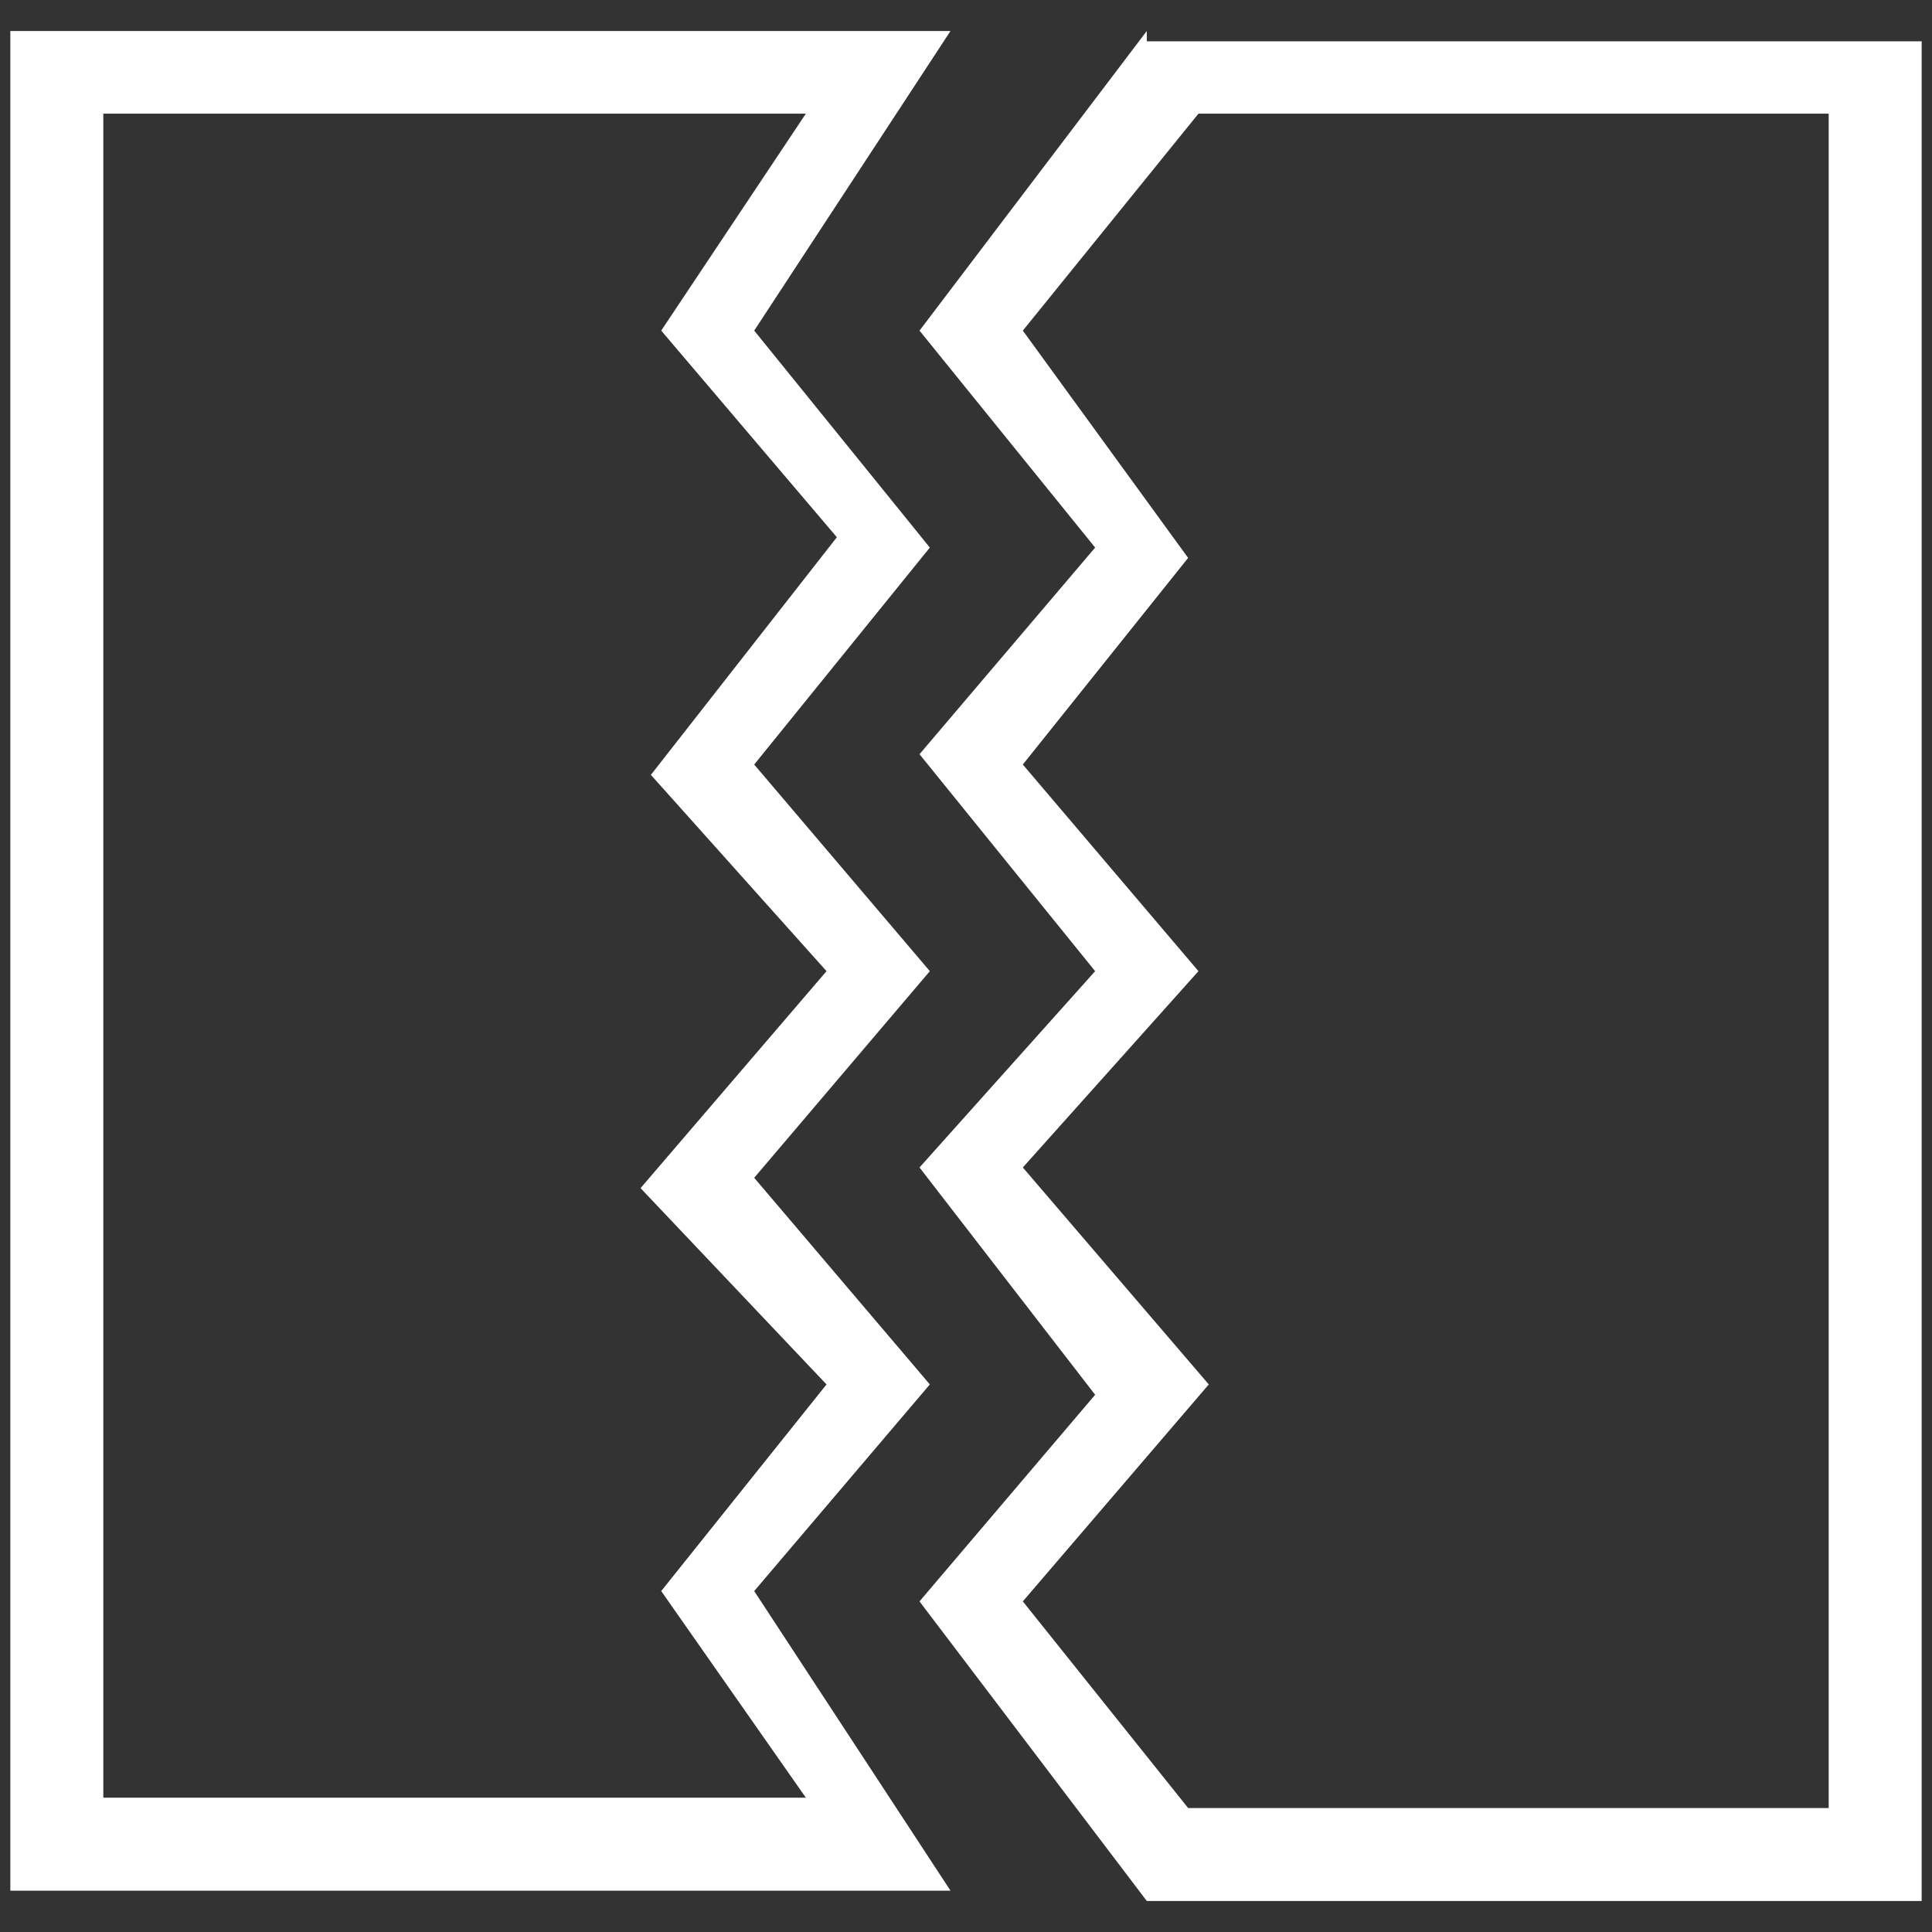
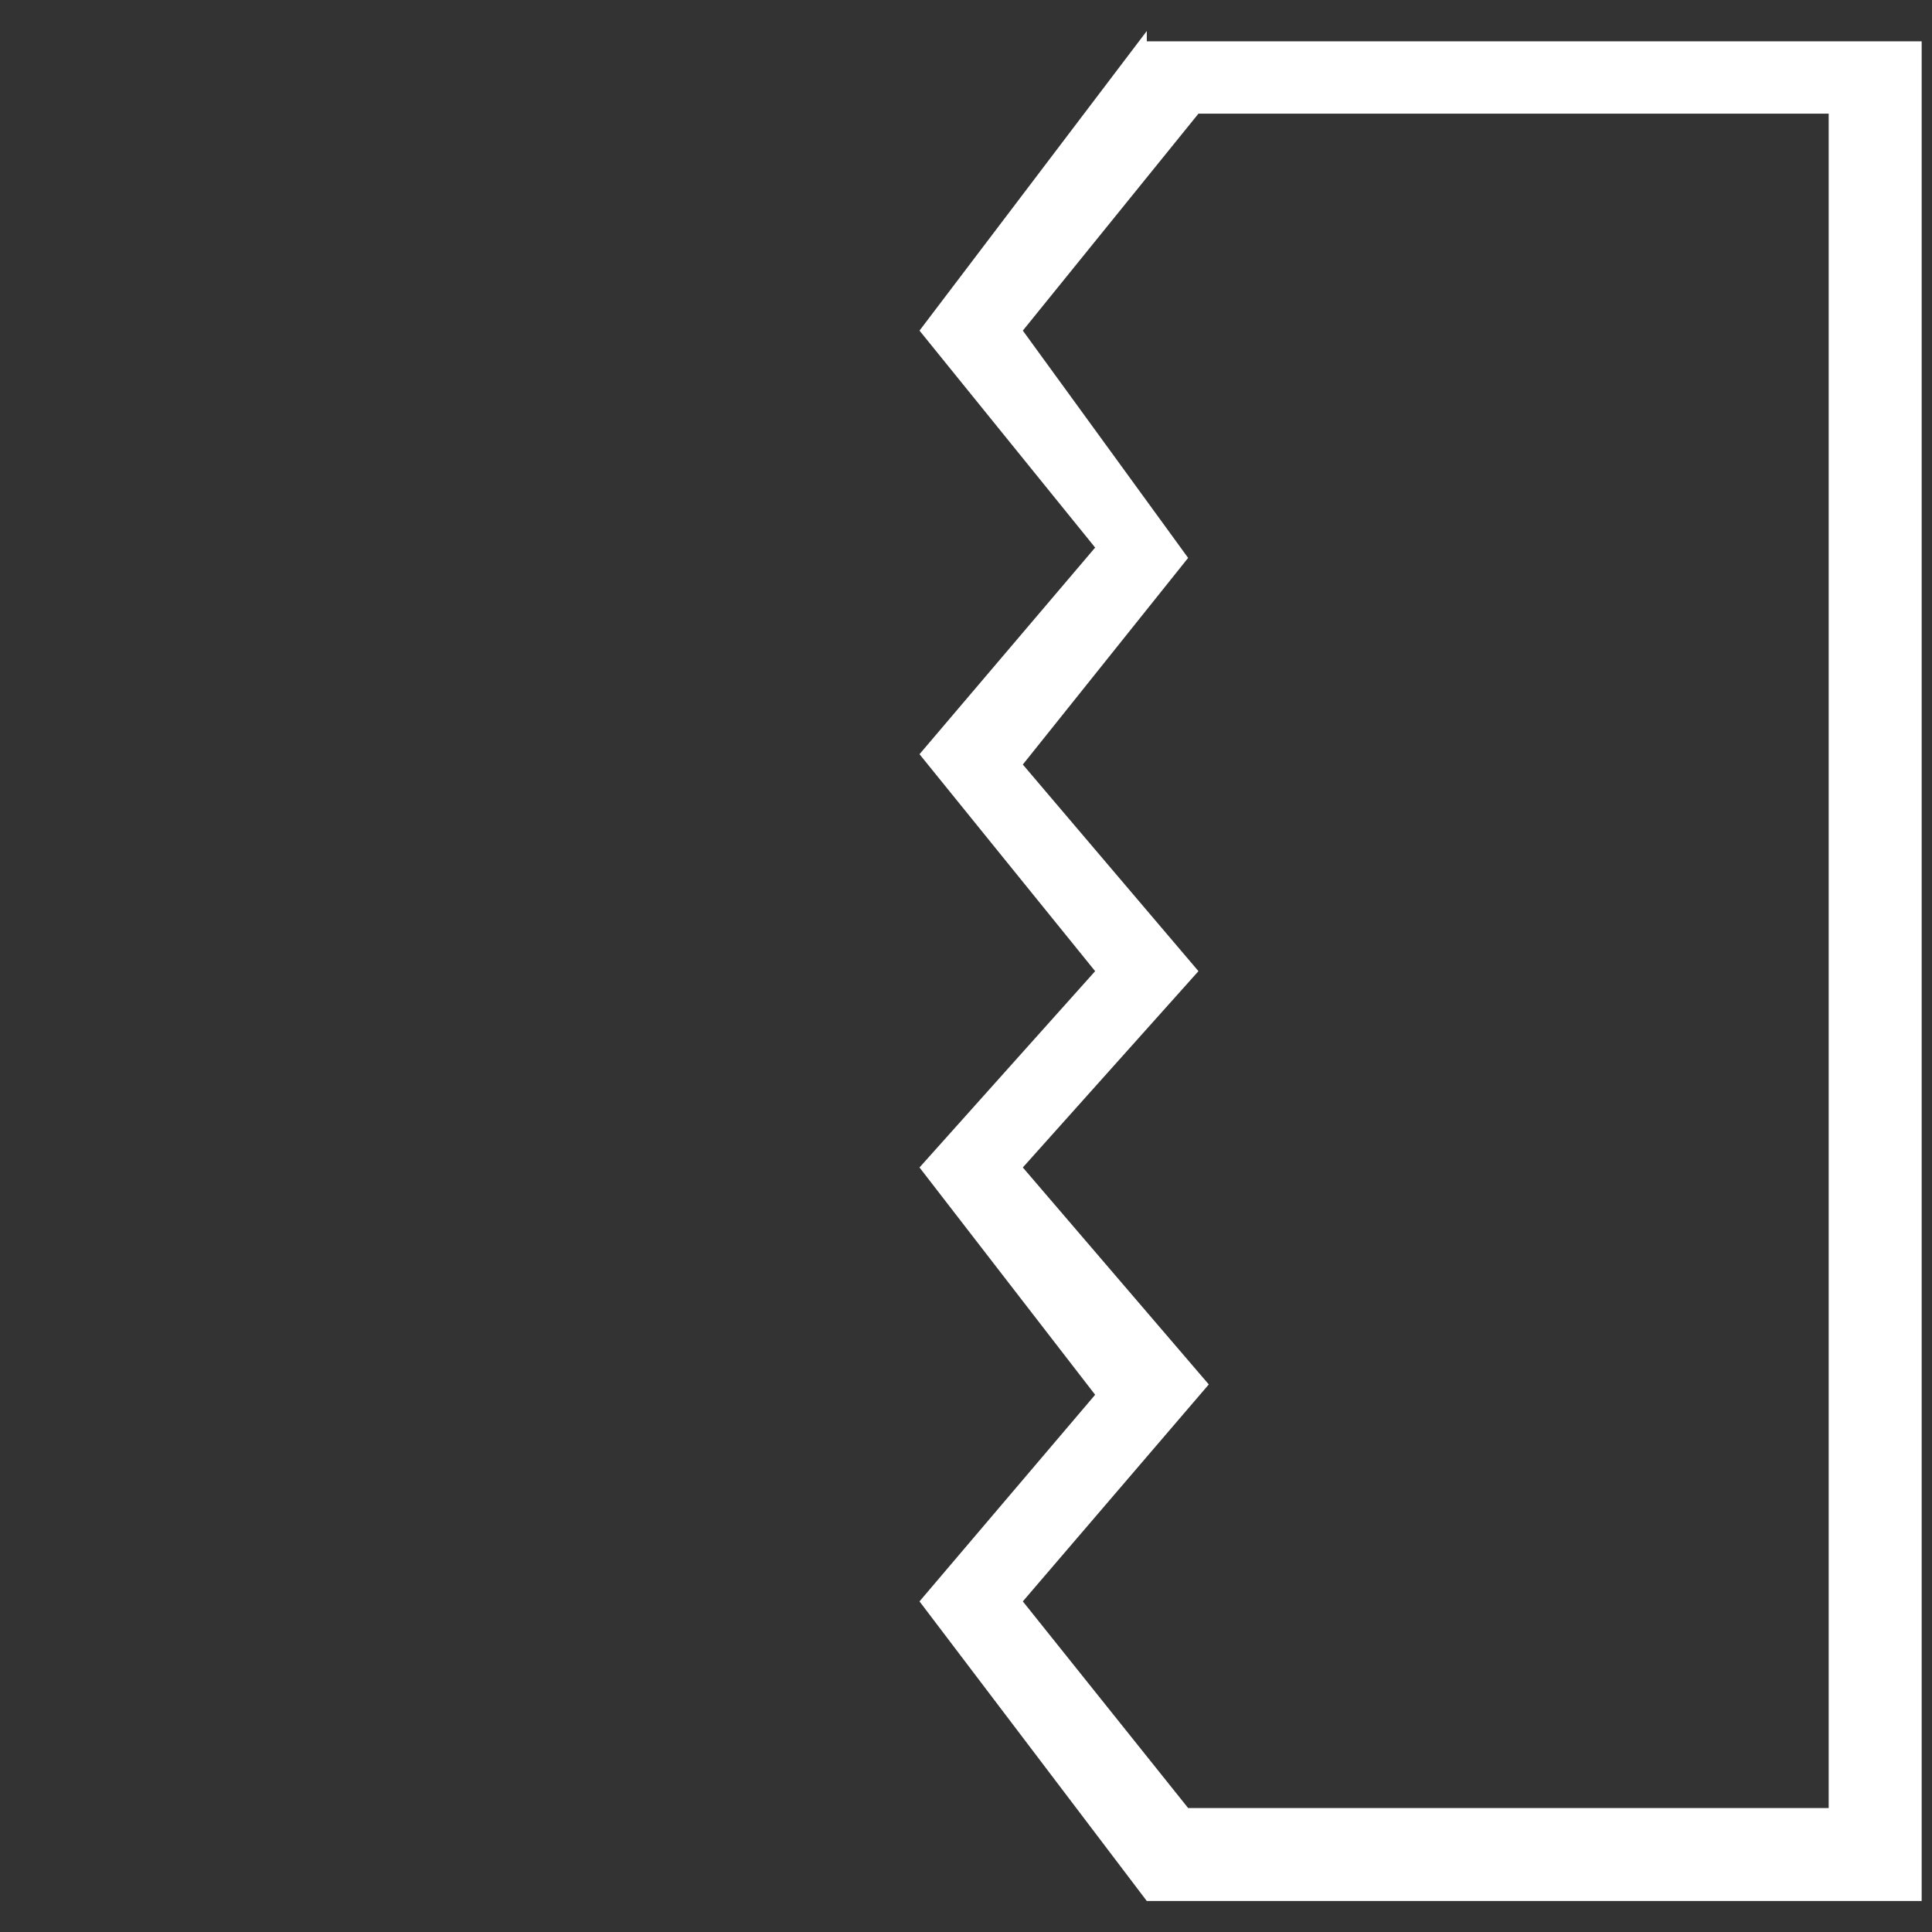
<svg xmlns="http://www.w3.org/2000/svg" version="1.1" id="Layer_2" x="0px" y="0px" viewBox="0 0 18.7 18.7" style="enable-background:new 0 0 18.7 18.7;" xml:space="preserve">
  <rect x="0" y="0" width="18.7" height="18.7" fill="#333333" stroke="none" />
  <style type="text/css">
	.st0{fill:#FFFFFF;}
</style>
-   <path class="st0" d="M9,13.4l-1.7-2L9,9.4l-1.7-2L9,5.3L7.3,3.2l1.9-2.9H0.1v18h9.1l-1.9-2.9L9,13.4z M1,17.5V1.1h6.8L6.4,3.2l1.7,2  L6.3,7.5l1.7,1.9l-1.8,2.1L8,13.4l-1.6,2l1.4,2H1z" />
  <g>
    <path class="st0" d="M11.1,0.3L8.9,3.2l1.7,2.1l-1.7,2l1.7,2.1l-1.7,1.9l1.7,2.2l-1.7,2l2.2,2.9h7.5v-18H11.1z M17.7,17.5h-6.2   l-1.6-2l1.8-2.1l-1.8-2.1l1.7-1.9l-1.7-2l1.6-2L9.9,3.2l1.7-2.1h6.1V17.5z" />
  </g>
</svg>